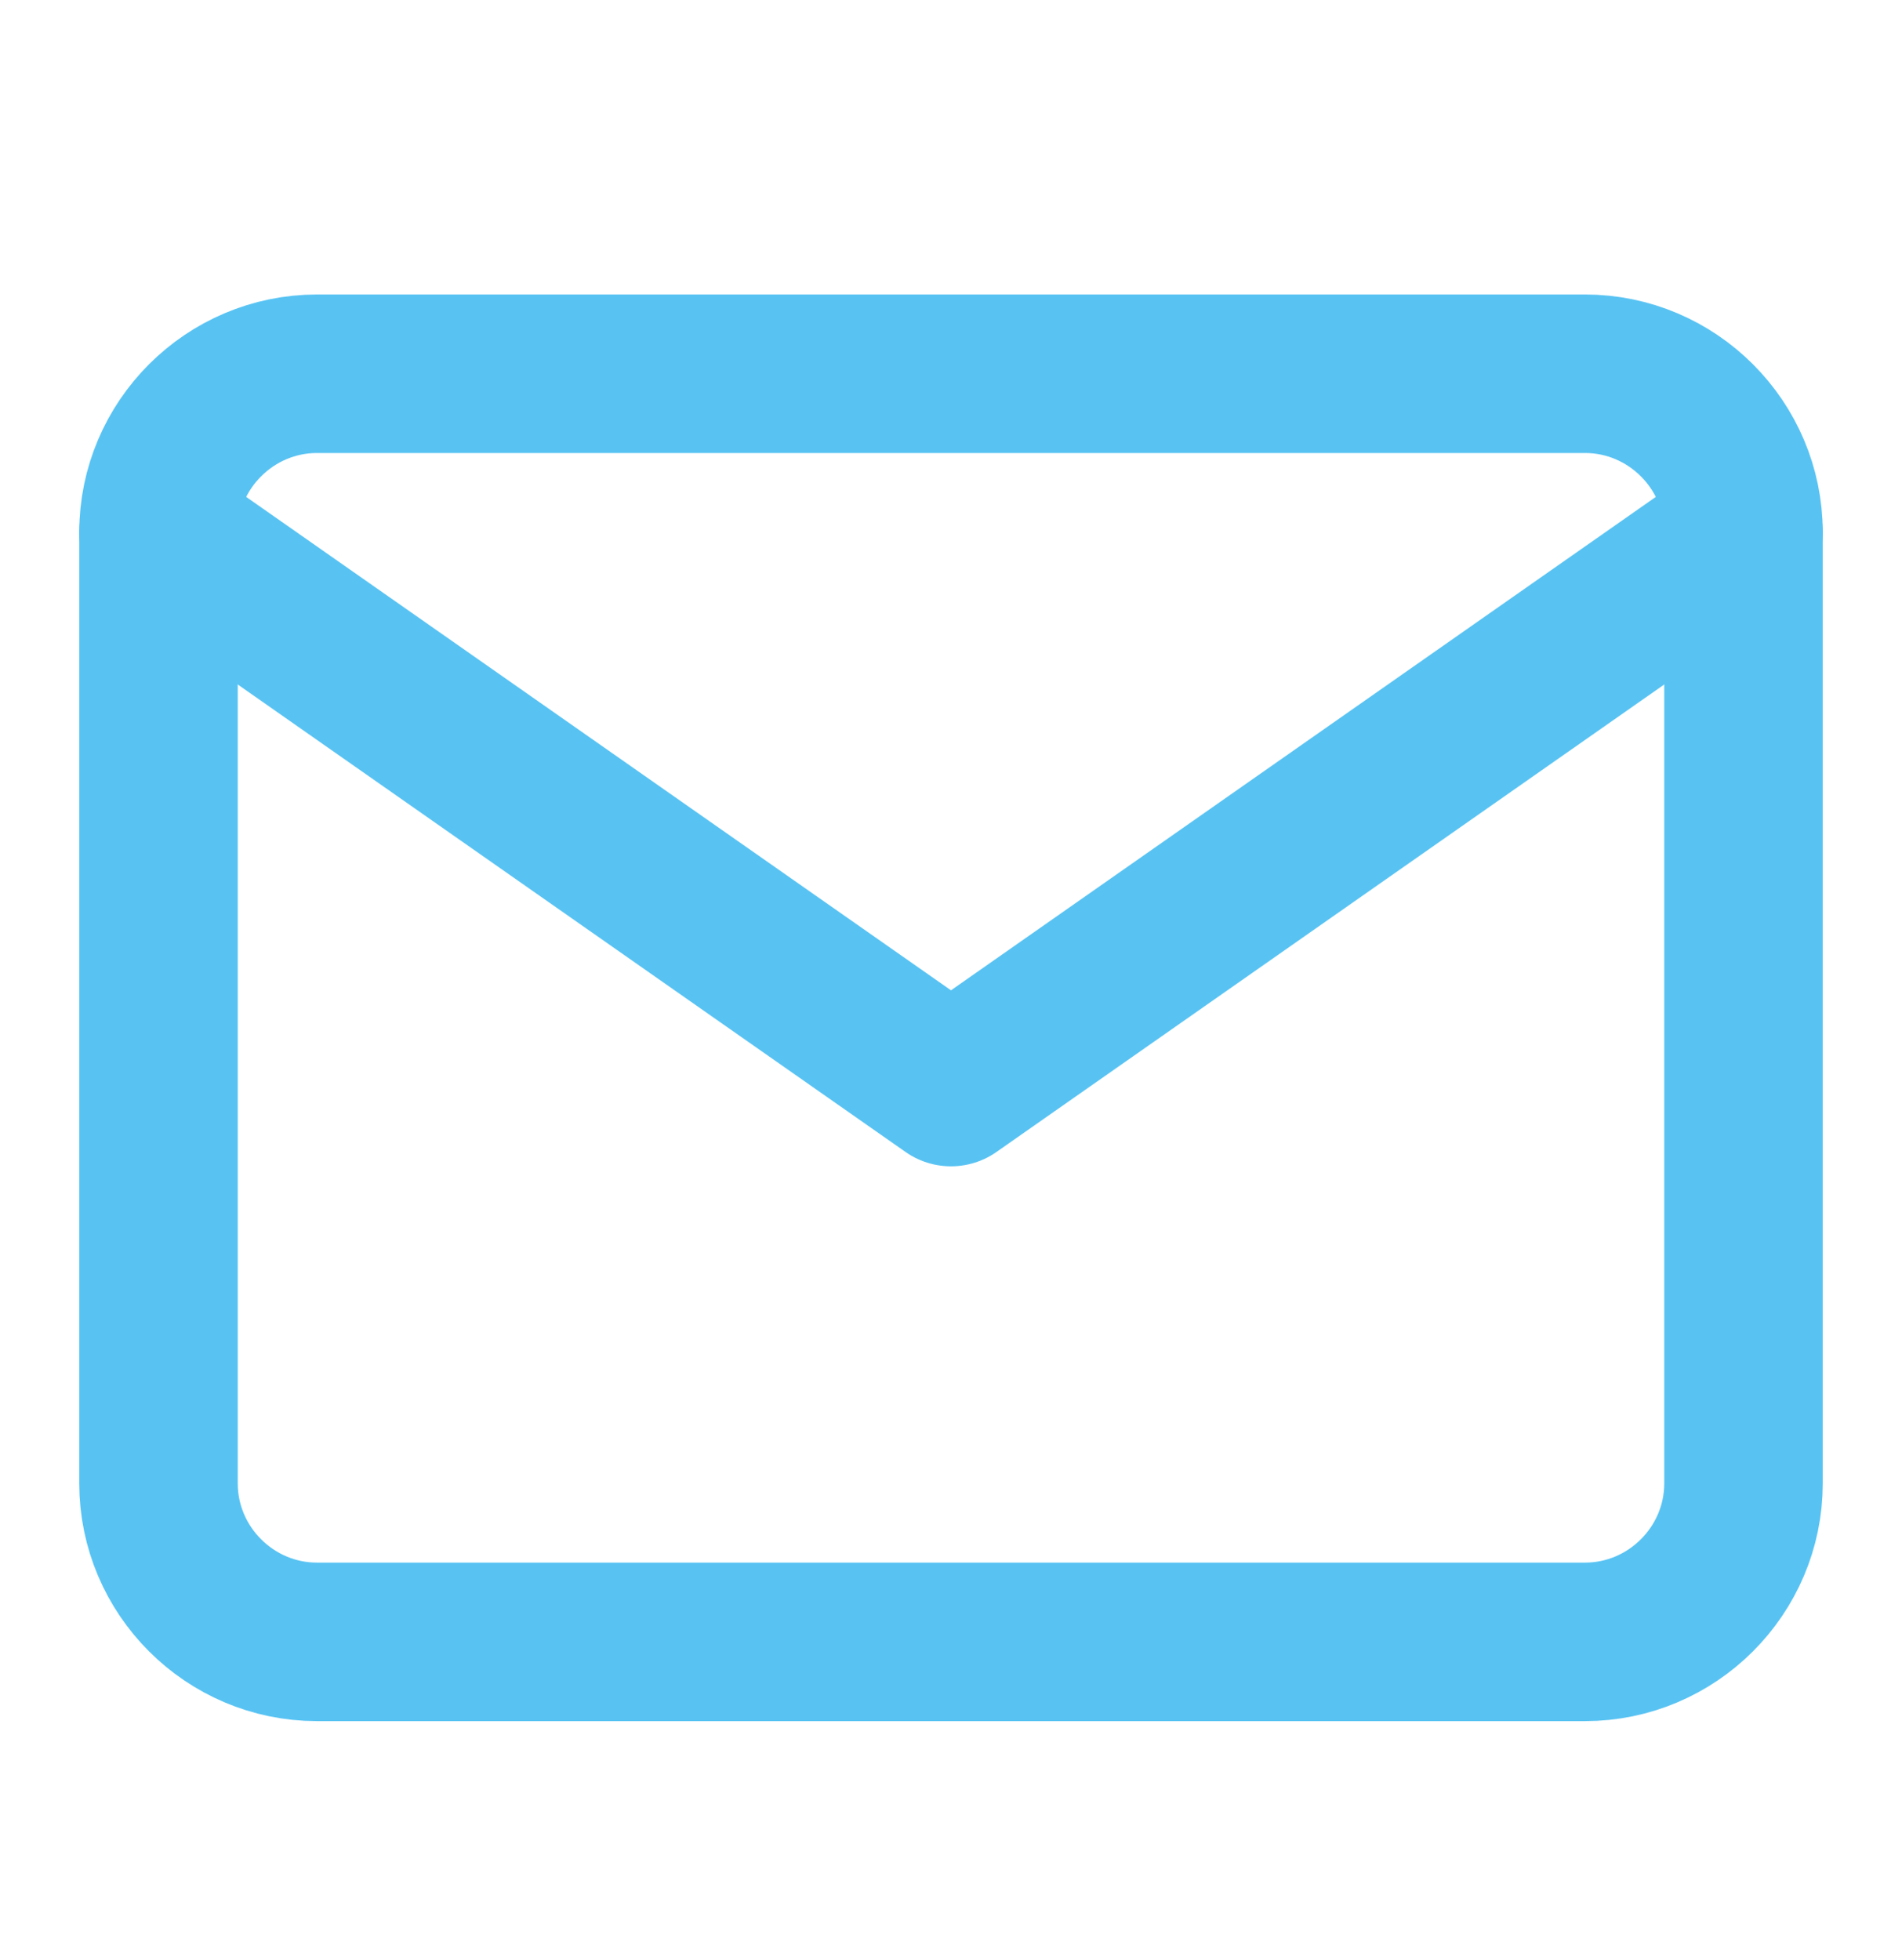
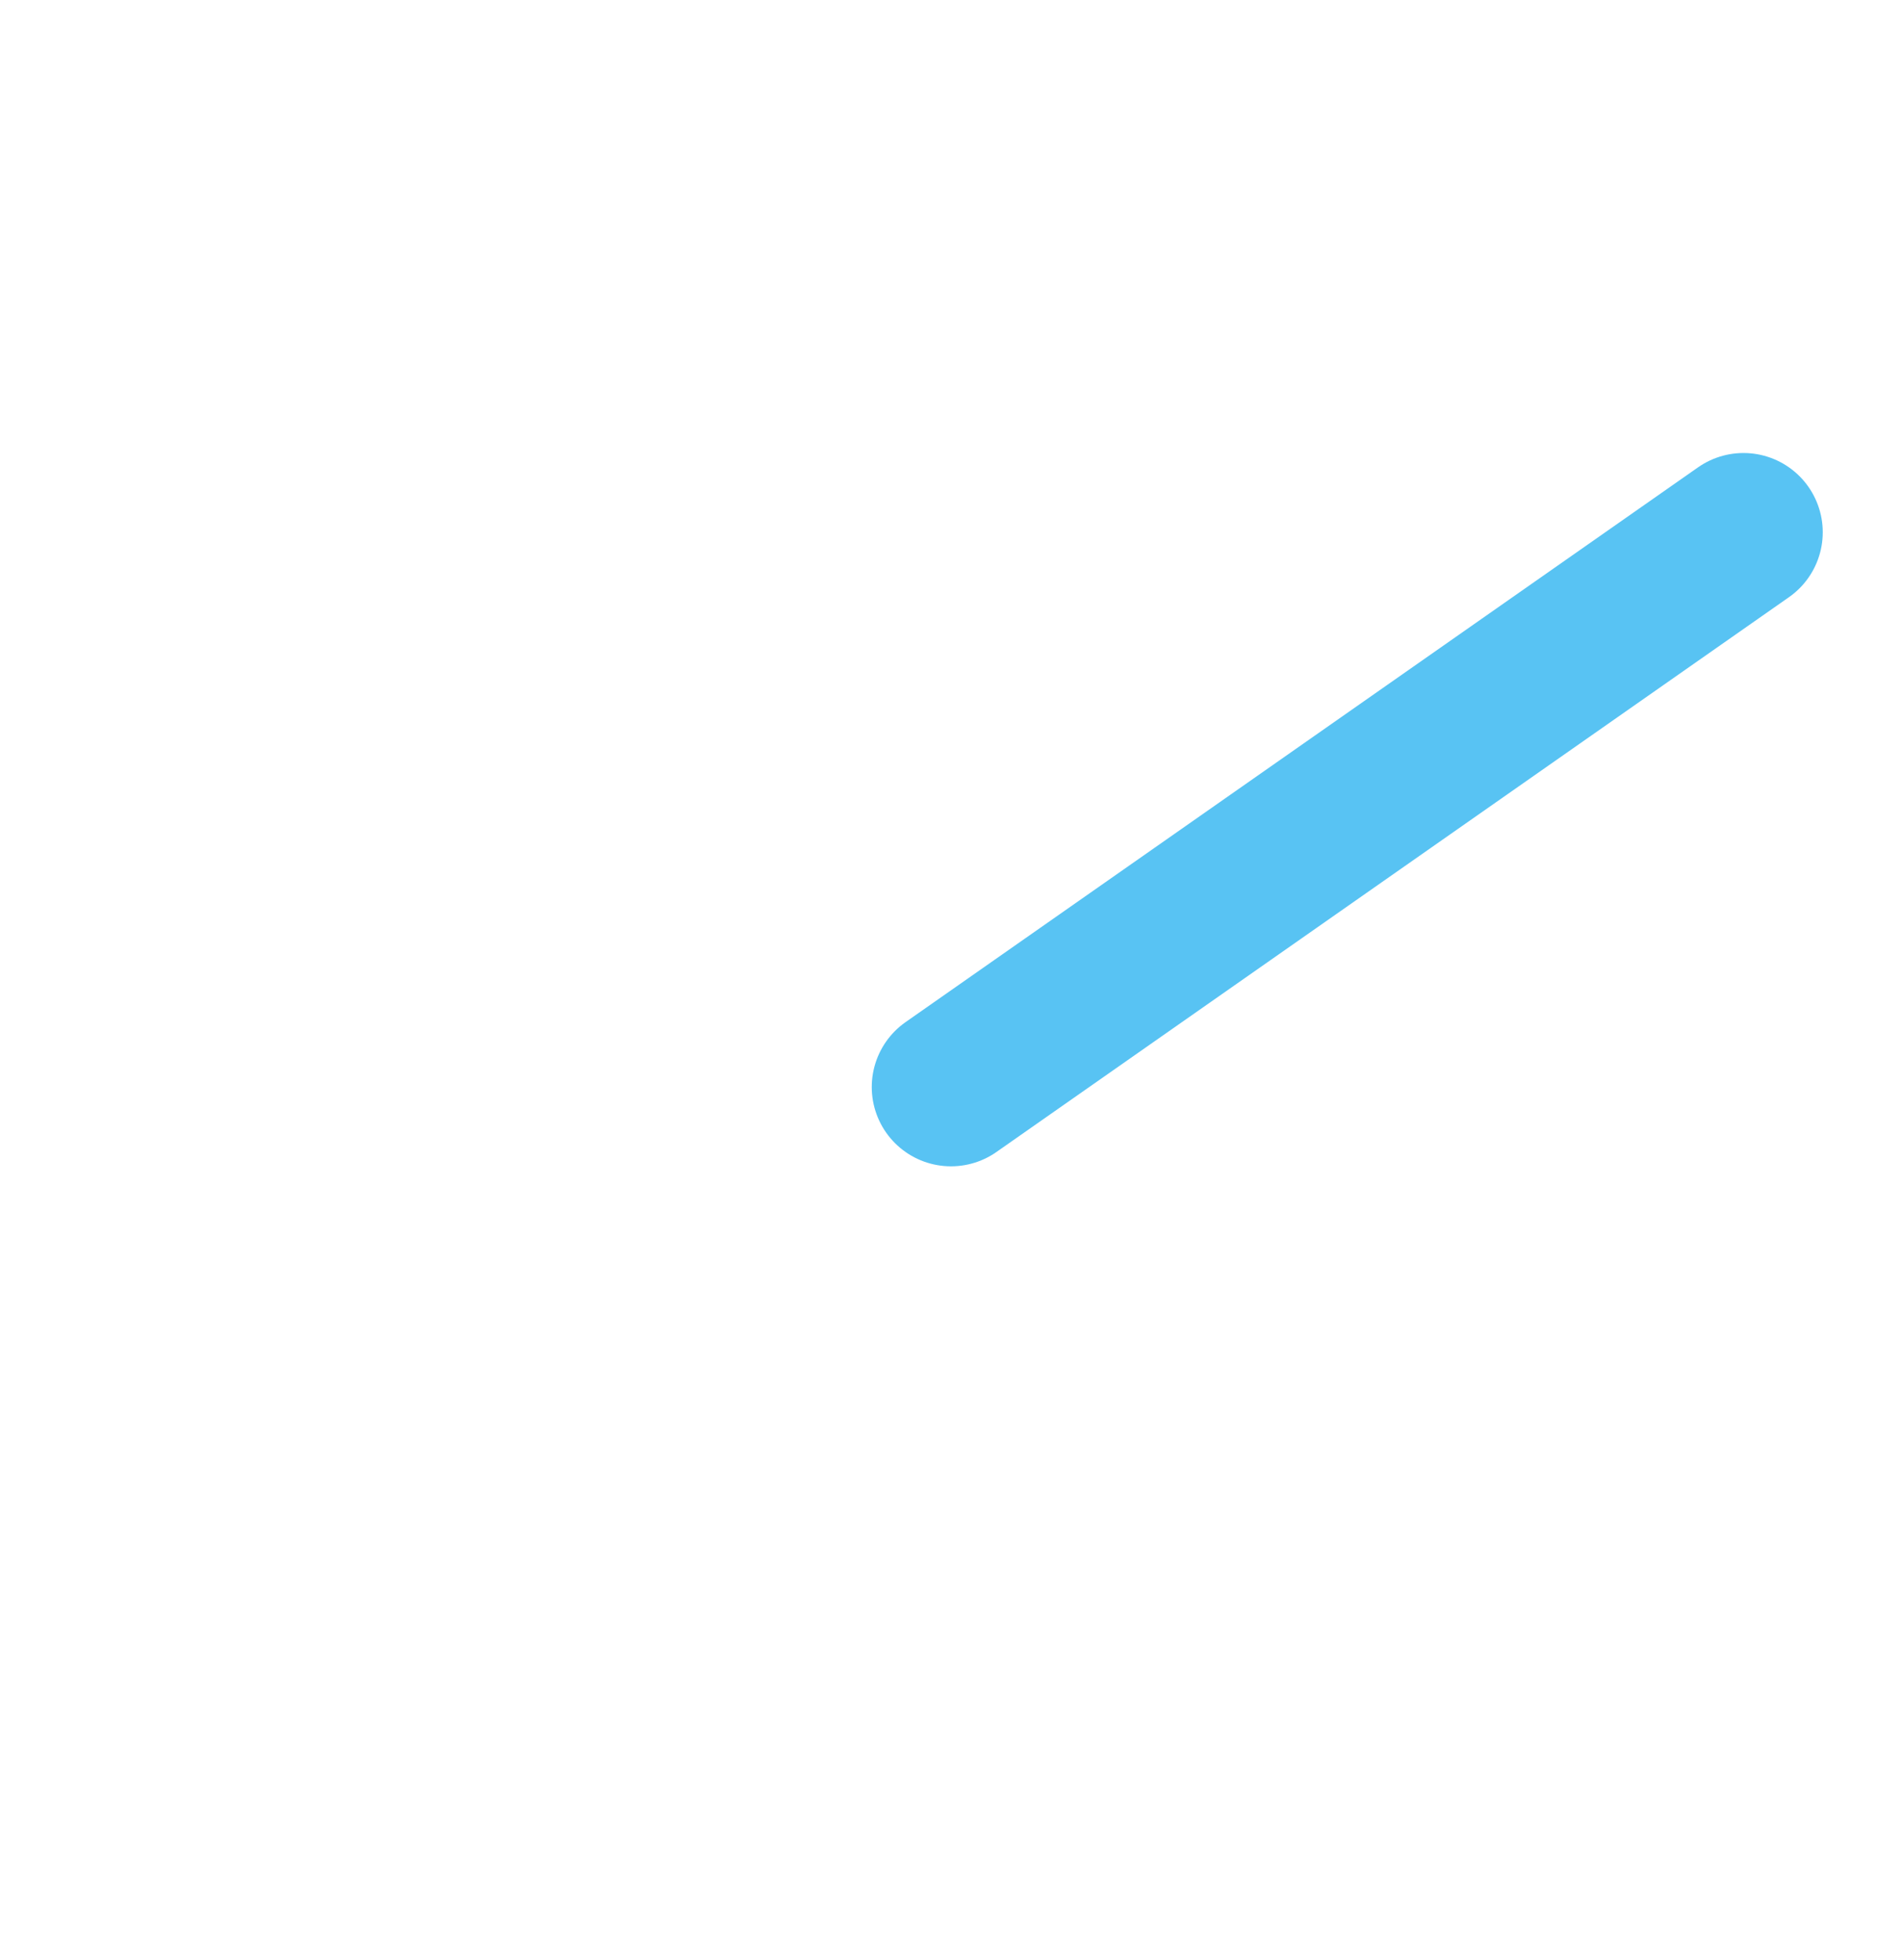
<svg xmlns="http://www.w3.org/2000/svg" width="33" height="34" viewBox="0 0 33 34" fill="none">
-   <path d="M5.5 6.484H27.5C29.012 6.484 30.25 7.722 30.25 9.234V25.734C30.25 27.247 29.012 28.484 27.5 28.484H5.5C3.987 28.484 2.75 27.247 2.75 25.734V9.234C2.75 7.722 3.987 6.484 5.5 6.484Z" stroke="#58C3F3" stroke-width="2.75" stroke-linecap="round" stroke-linejoin="round" />
-   <path d="M30.25 9.234L16.5 18.859L2.75 9.234" stroke="#58C3F3" stroke-width="2.75" stroke-linecap="round" stroke-linejoin="round" />
+   <path d="M30.25 9.234L16.5 18.859" stroke="#58C3F3" stroke-width="2.75" stroke-linecap="round" stroke-linejoin="round" />
</svg>